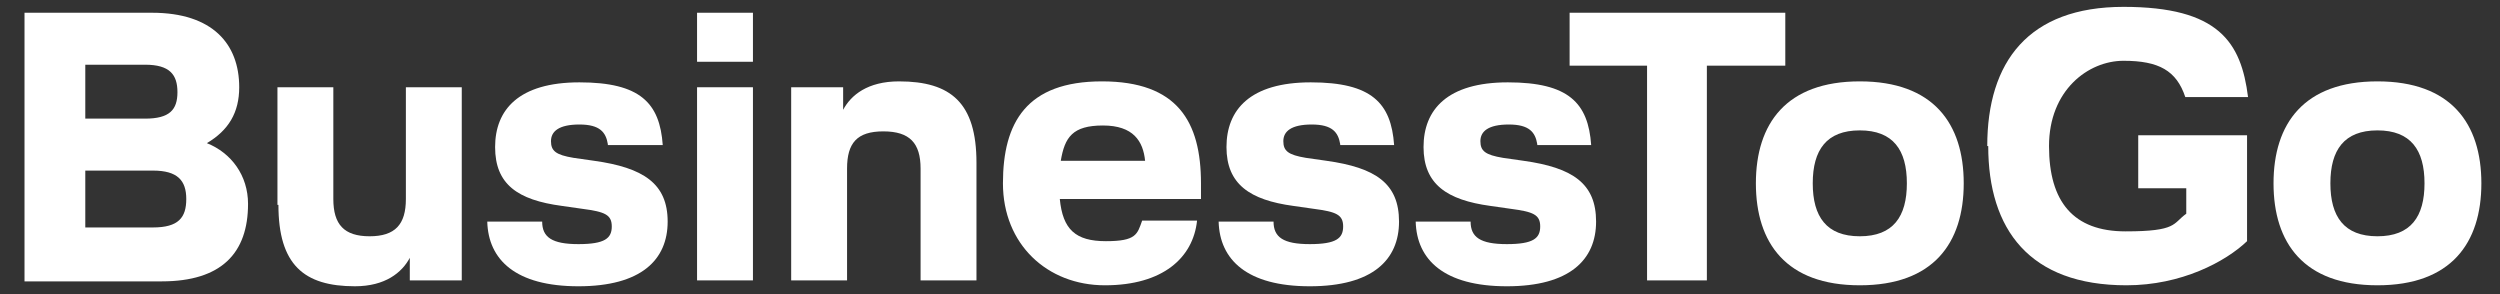
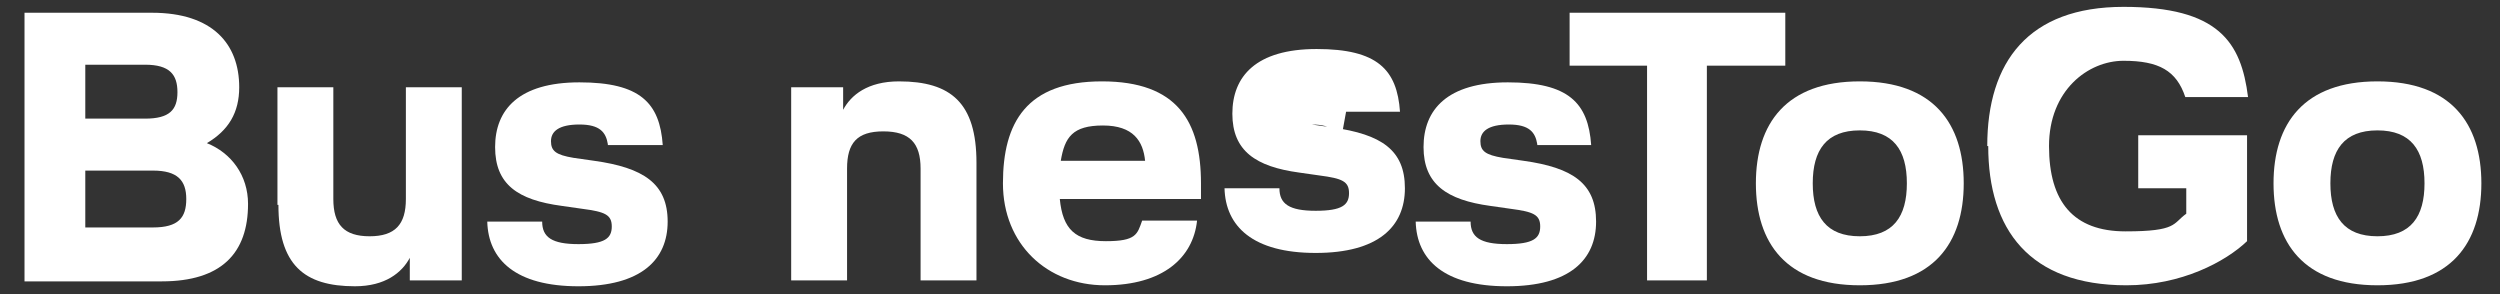
<svg xmlns="http://www.w3.org/2000/svg" id="Ebene_1" version="1.1" viewBox="0 0 255 30">
  <rect x="0" y="0" width="255" height="30" fill="#333333" stroke="none" />
  <defs>
    <style>
      .st0 {
        fill: #fff;
      }
    </style>
  </defs>
  <path class="st0" d="M24.4,8.9c0,2.6-1.1,4.4-3.3,5.7,2.5,1,4.2,3.3,4.2,6.2,0,5-2.7,7.9-8.8,7.9H2.5V1.3h13c6.2,0,8.9,3.2,8.9,7.6ZM18.1,9.4c0-1.8-.8-2.8-3.3-2.8h-6.1v5.5h6.1c2.5,0,3.3-.9,3.3-2.7ZM19,20.3c0-1.9-.9-2.9-3.4-2.9h-6.9v5.8h6.9c2.6,0,3.4-1,3.4-2.9Z" />
  <path class="st0" d="M28.3,20.9v-12h5.7v11.4c0,2.6,1.1,3.8,3.7,3.8s3.7-1.2,3.7-3.8v-11.4h5.7v19.7h-5.3v-2.3c-.8,1.5-2.5,2.9-5.6,2.9-5.2,0-7.8-2.2-7.8-8.3h-.1Z" />
  <path class="st0" d="M62,14.7c-.2-1.2-.8-2-2.9-2s-2.9.7-2.9,1.7.5,1.4,2.3,1.7l2.1.3c5,.7,7.5,2.3,7.5,6.2s-2.7,6.6-9.1,6.6-9.2-2.7-9.3-6.6h5.6c0,1.6,1,2.3,3.7,2.3s3.4-.6,3.4-1.8-.7-1.5-3-1.8l-2.1-.3c-4.5-.6-6.8-2.2-6.8-6s2.4-6.6,8.6-6.6,8.2,2.1,8.5,6.4h-5.6Z" />
-   <path class="st0" d="M71.1,1.3h5.7v5h-5.7V1.3ZM71.1,8.9h5.7v19.7h-5.7V8.9Z" />
  <path class="st0" d="M86.4,28.6h-5.7V8.9h5.3v2.3c.8-1.5,2.5-2.9,5.7-2.9,5.3,0,7.9,2.2,7.9,8.3v12h-5.7v-11.4c0-2.6-1.1-3.8-3.8-3.8s-3.7,1.2-3.7,3.8v11.4h0Z" />
  <path class="st0" d="M122.5,20.3h-14.4c.3,3.1,1.6,4.3,4.7,4.3s3.2-.7,3.7-2.1h5.6c-.4,3.8-3.5,6.6-9.4,6.6s-10.4-4.2-10.4-10.4,2.4-10.4,10.1-10.4,10.1,4.1,10.1,10.4,0,1,0,1.6h0ZM116.8,16.4c-.2-2-1.2-3.6-4.3-3.6s-3.9,1.2-4.3,3.6h8.7,0Z" />
-   <path class="st0" d="M136.7,14.7c-.2-1.2-.8-2-2.9-2s-2.9.7-2.9,1.7.5,1.4,2.3,1.7l2.1.3c5,.7,7.4,2.3,7.4,6.2s-2.7,6.6-9.1,6.6-9.2-2.7-9.3-6.6h5.6c0,1.6,1,2.3,3.7,2.3s3.4-.6,3.4-1.8-.7-1.5-3-1.8l-2.1-.3c-4.4-.6-6.8-2.2-6.8-6s2.4-6.6,8.6-6.6,8.2,2.1,8.5,6.4h-5.6.1Z" />
+   <path class="st0" d="M136.7,14.7c-.2-1.2-.8-2-2.9-2l2.1.3c5,.7,7.4,2.3,7.4,6.2s-2.7,6.6-9.1,6.6-9.2-2.7-9.3-6.6h5.6c0,1.6,1,2.3,3.7,2.3s3.4-.6,3.4-1.8-.7-1.5-3-1.8l-2.1-.3c-4.4-.6-6.8-2.2-6.8-6s2.4-6.6,8.6-6.6,8.2,2.1,8.5,6.4h-5.6.1Z" />
  <path class="st0" d="M156.8,14.7c-.2-1.2-.8-2-2.9-2s-2.9.7-2.9,1.7.5,1.4,2.3,1.7l2.1.3c5,.7,7.4,2.3,7.4,6.2s-2.7,6.6-9.1,6.6-9.2-2.7-9.3-6.6h5.6c0,1.6,1,2.3,3.7,2.3s3.4-.6,3.4-1.8-.7-1.5-3-1.8l-2.1-.3c-4.4-.6-6.8-2.2-6.8-6s2.4-6.6,8.6-6.6,8.2,2.1,8.5,6.4h-5.6.1Z" />
  <path class="st0" d="M160.1,6.7V1.3h22v5.4h-8v21.9h-6.1V6.7h-8,.1Z" />
  <path class="st0" d="M189.7,8.3c7.5,0,10.6,4.3,10.6,10.4s-3.1,10.4-10.6,10.4-10.6-4.3-10.6-10.4,3.1-10.4,10.6-10.4h0ZM189.7,24.1c3.4,0,4.8-2,4.8-5.4s-1.4-5.4-4.8-5.4-4.8,2-4.8,5.4,1.4,5.4,4.8,5.4Z" />
  <path class="st0" d="M202.7,14.9c0-8.6,4.2-14.2,13.9-14.2s12,3.6,12.7,9.2h-6.4c-.9-2.7-2.7-3.7-6.3-3.7s-7.6,3-7.6,8.7,2.5,8.7,7.8,8.7,4.8-.8,6.2-1.8v-2.6h-4.9v-5.4h11.1v10.8c-2.2,2.1-6.7,4.5-12.3,4.5-9.9,0-14.1-5.7-14.1-14.2h0Z" />
  <path class="st0" d="M242.5,8.3c7.5,0,10.6,4.3,10.6,10.4s-3.1,10.4-10.6,10.4-10.6-4.3-10.6-10.4,3.1-10.4,10.6-10.4h0ZM242.5,24.1c3.4,0,4.8-2,4.8-5.4s-1.4-5.4-4.8-5.4-4.8,2-4.8,5.4,1.4,5.4,4.8,5.4Z" />
</svg>